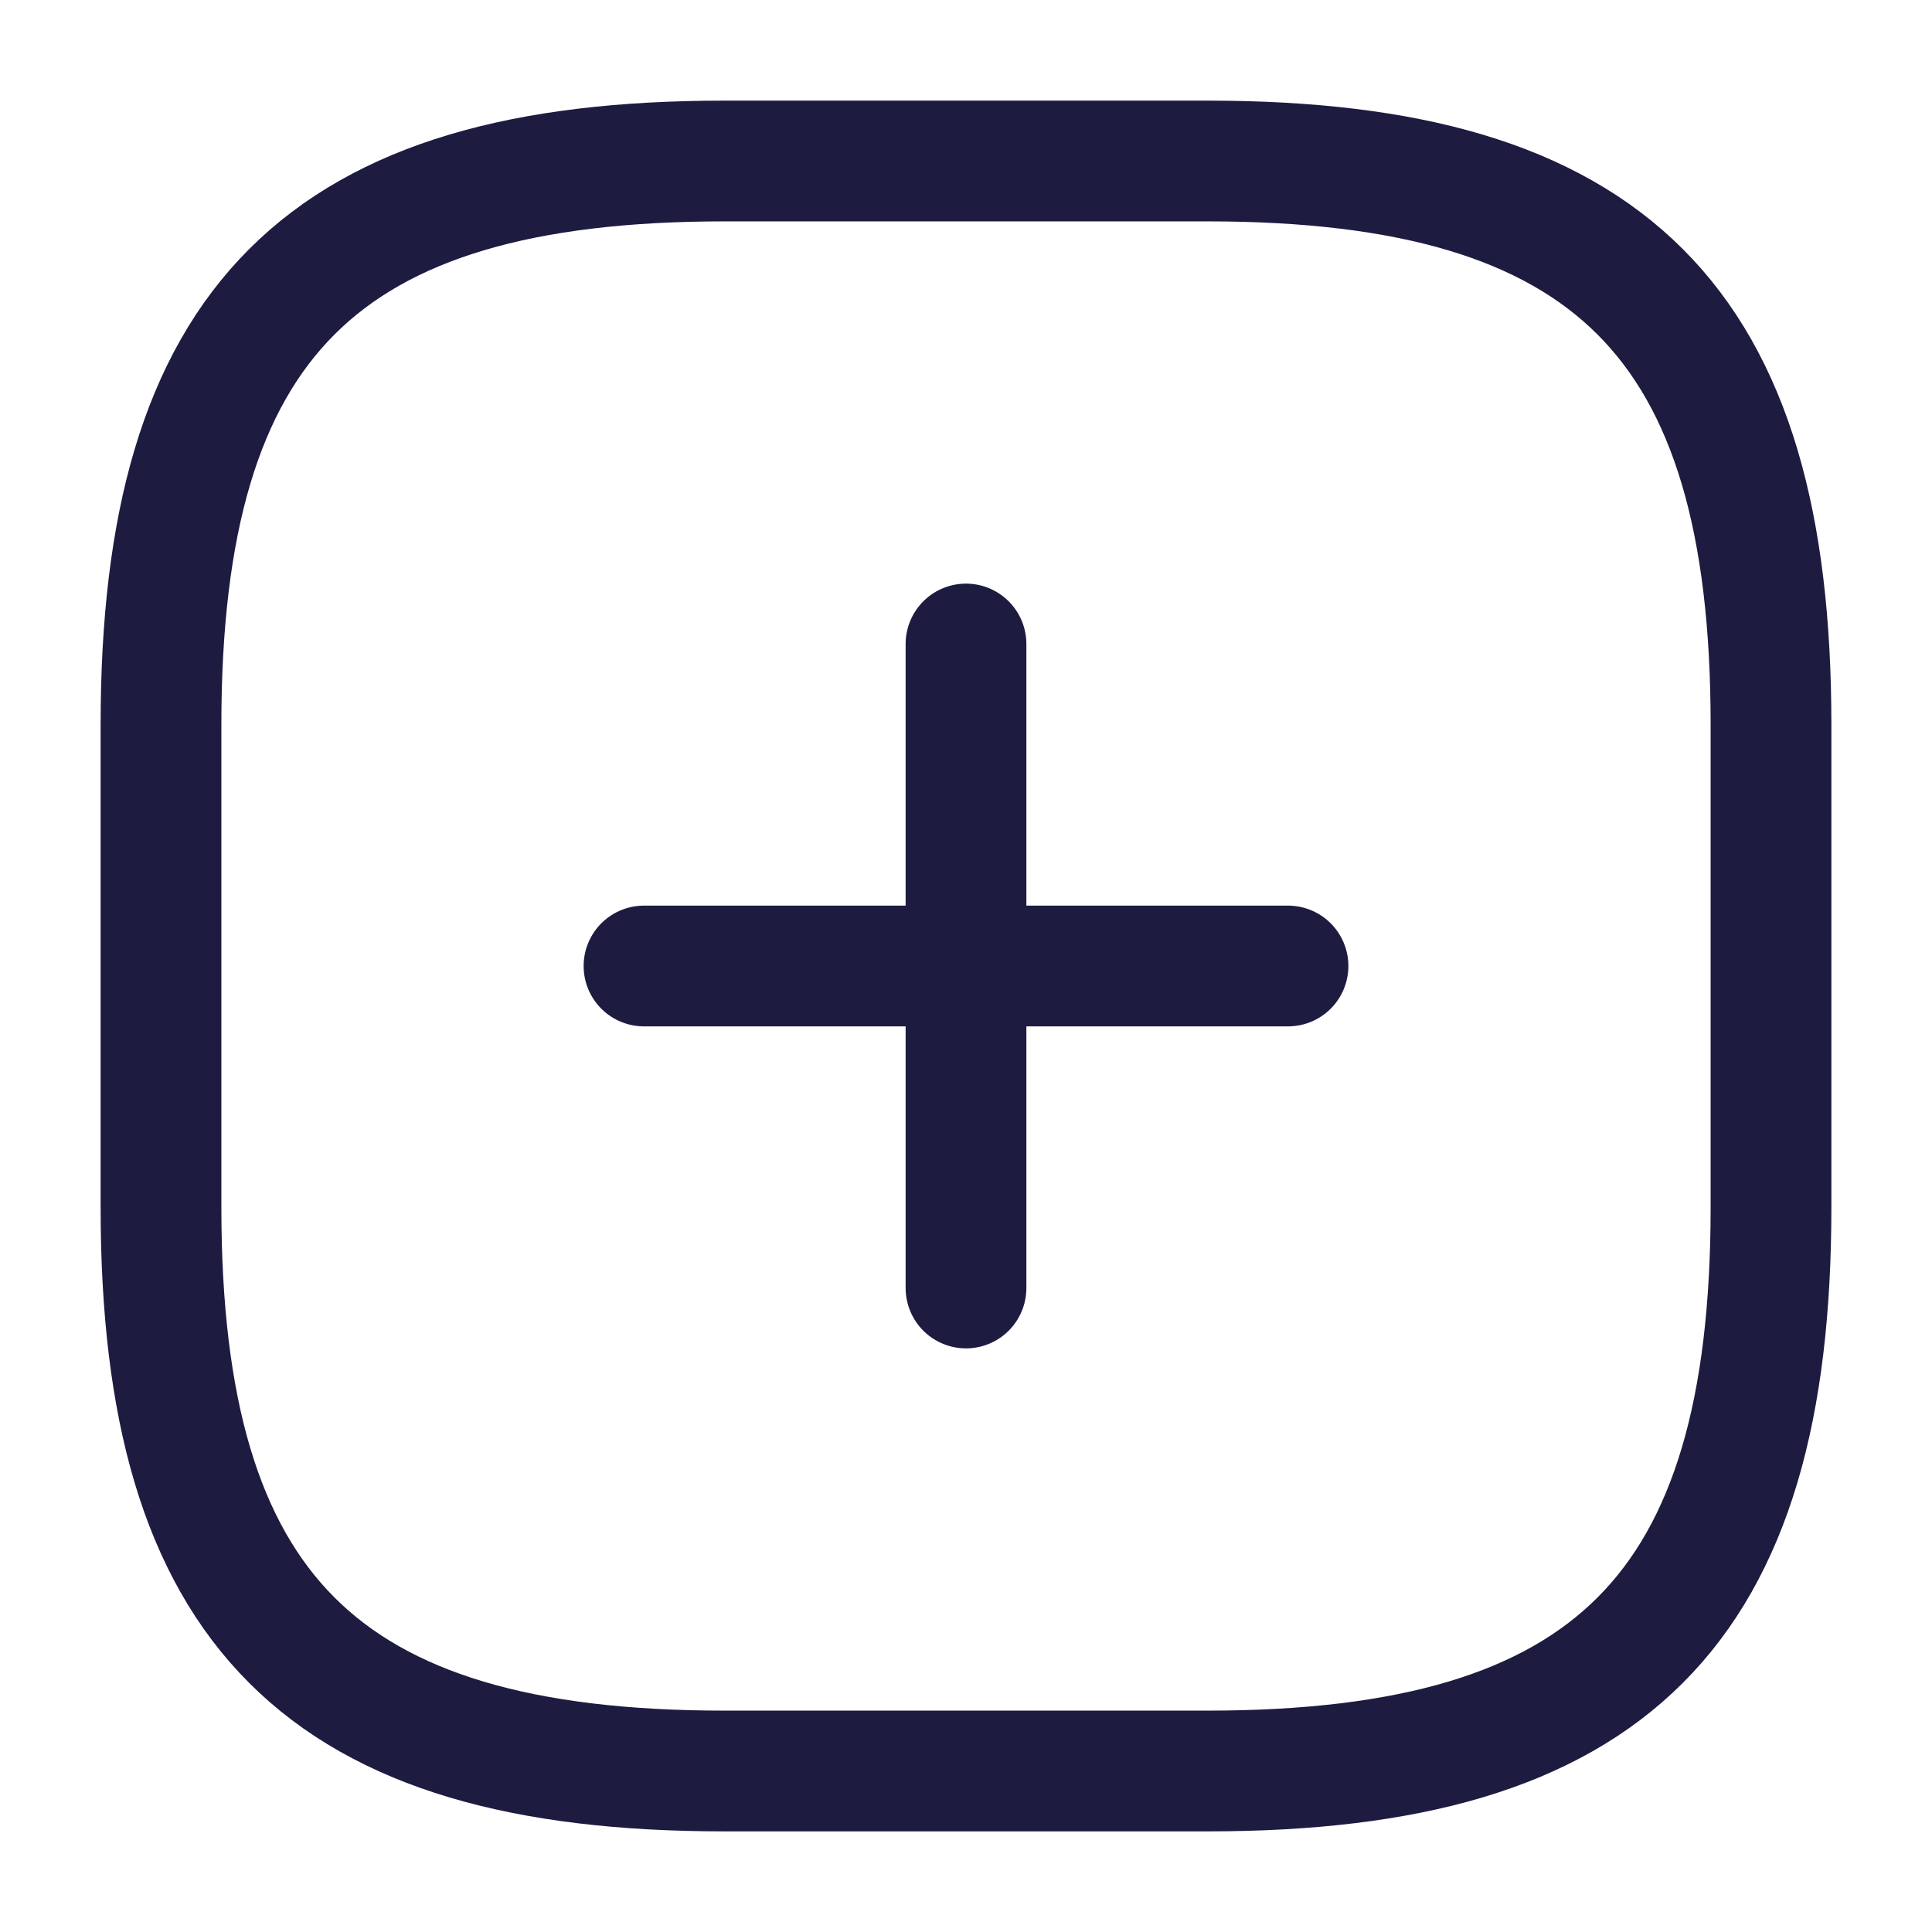
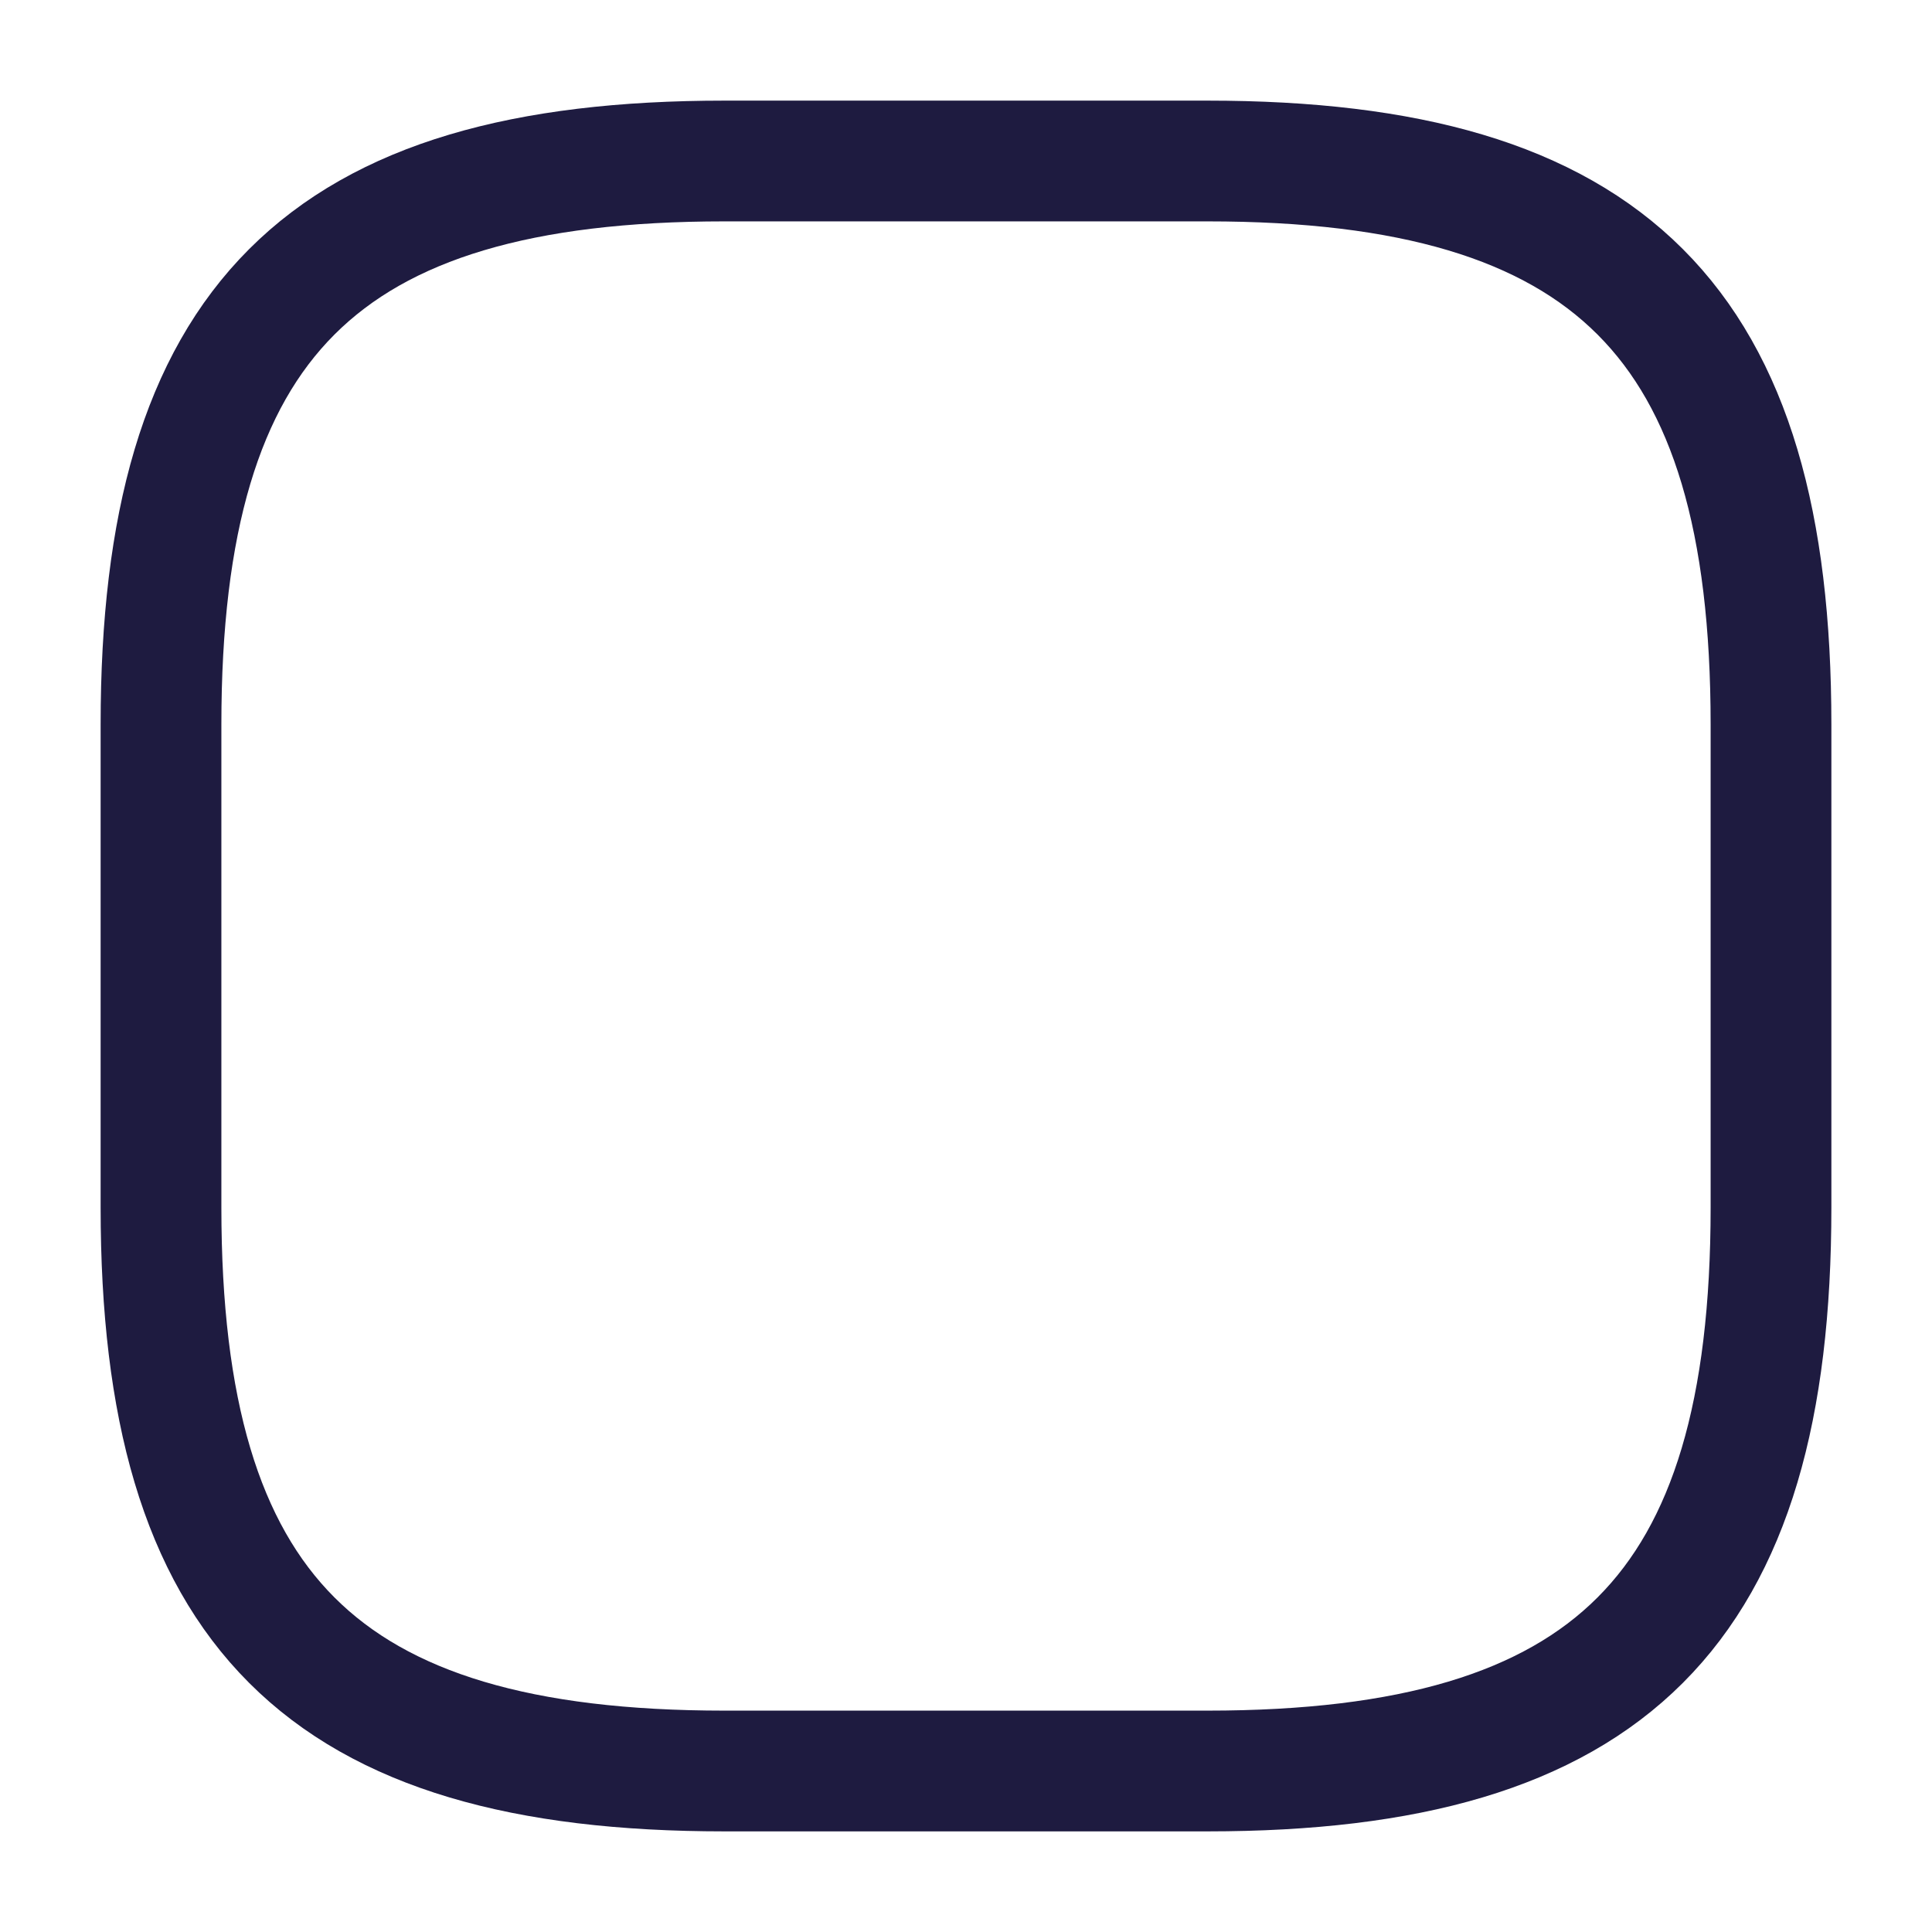
<svg xmlns="http://www.w3.org/2000/svg" width="24" height="24" viewBox="0 0 24 24" fill="none">
-   <path d="M8 12H16" stroke="#1E1B40" stroke-width="1.5" stroke-linecap="round" stroke-linejoin="round" />
-   <path d="M12 16V8" stroke="#1E1B40" stroke-width="1.5" stroke-linecap="round" stroke-linejoin="round" />
  <path d="M9 22H15C20 22 22 20 22 15V9C22 4 20 2 15 2H9C4 2 2 4 2 9V15C2 20 4 22 9 22Z" stroke="#1E1B40" stroke-width="1.5" stroke-linecap="round" stroke-linejoin="round" />
</svg>